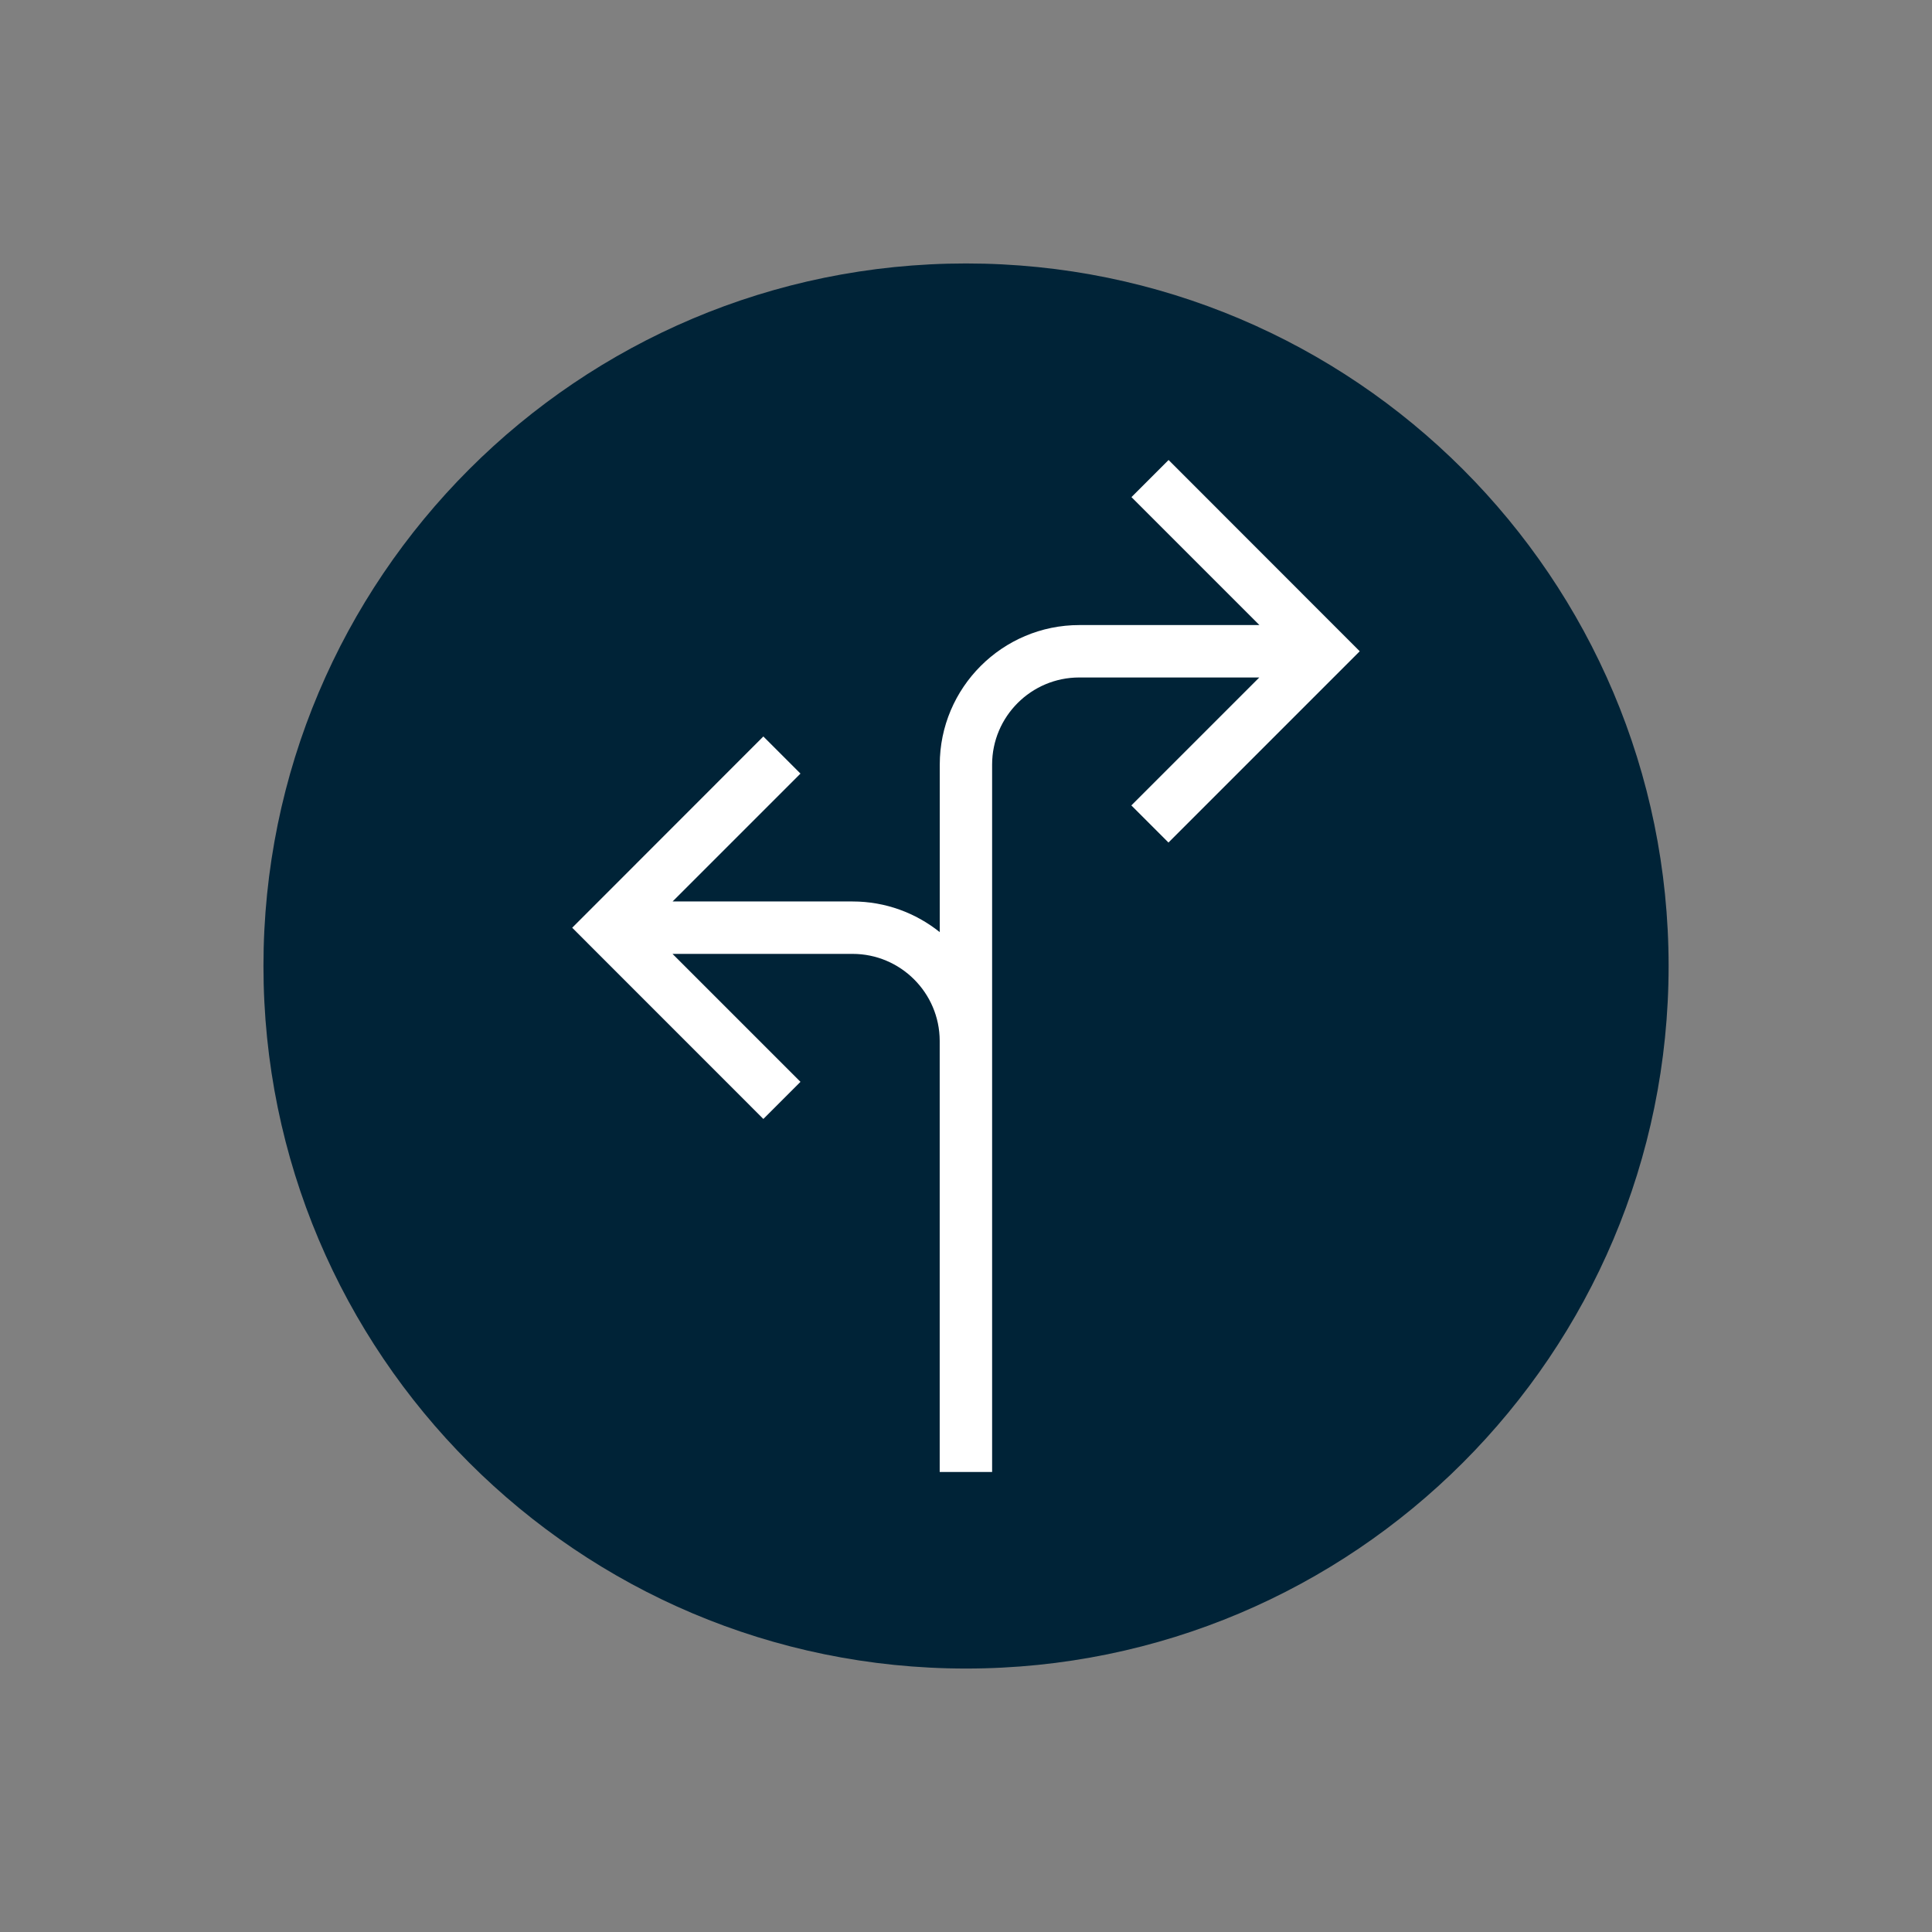
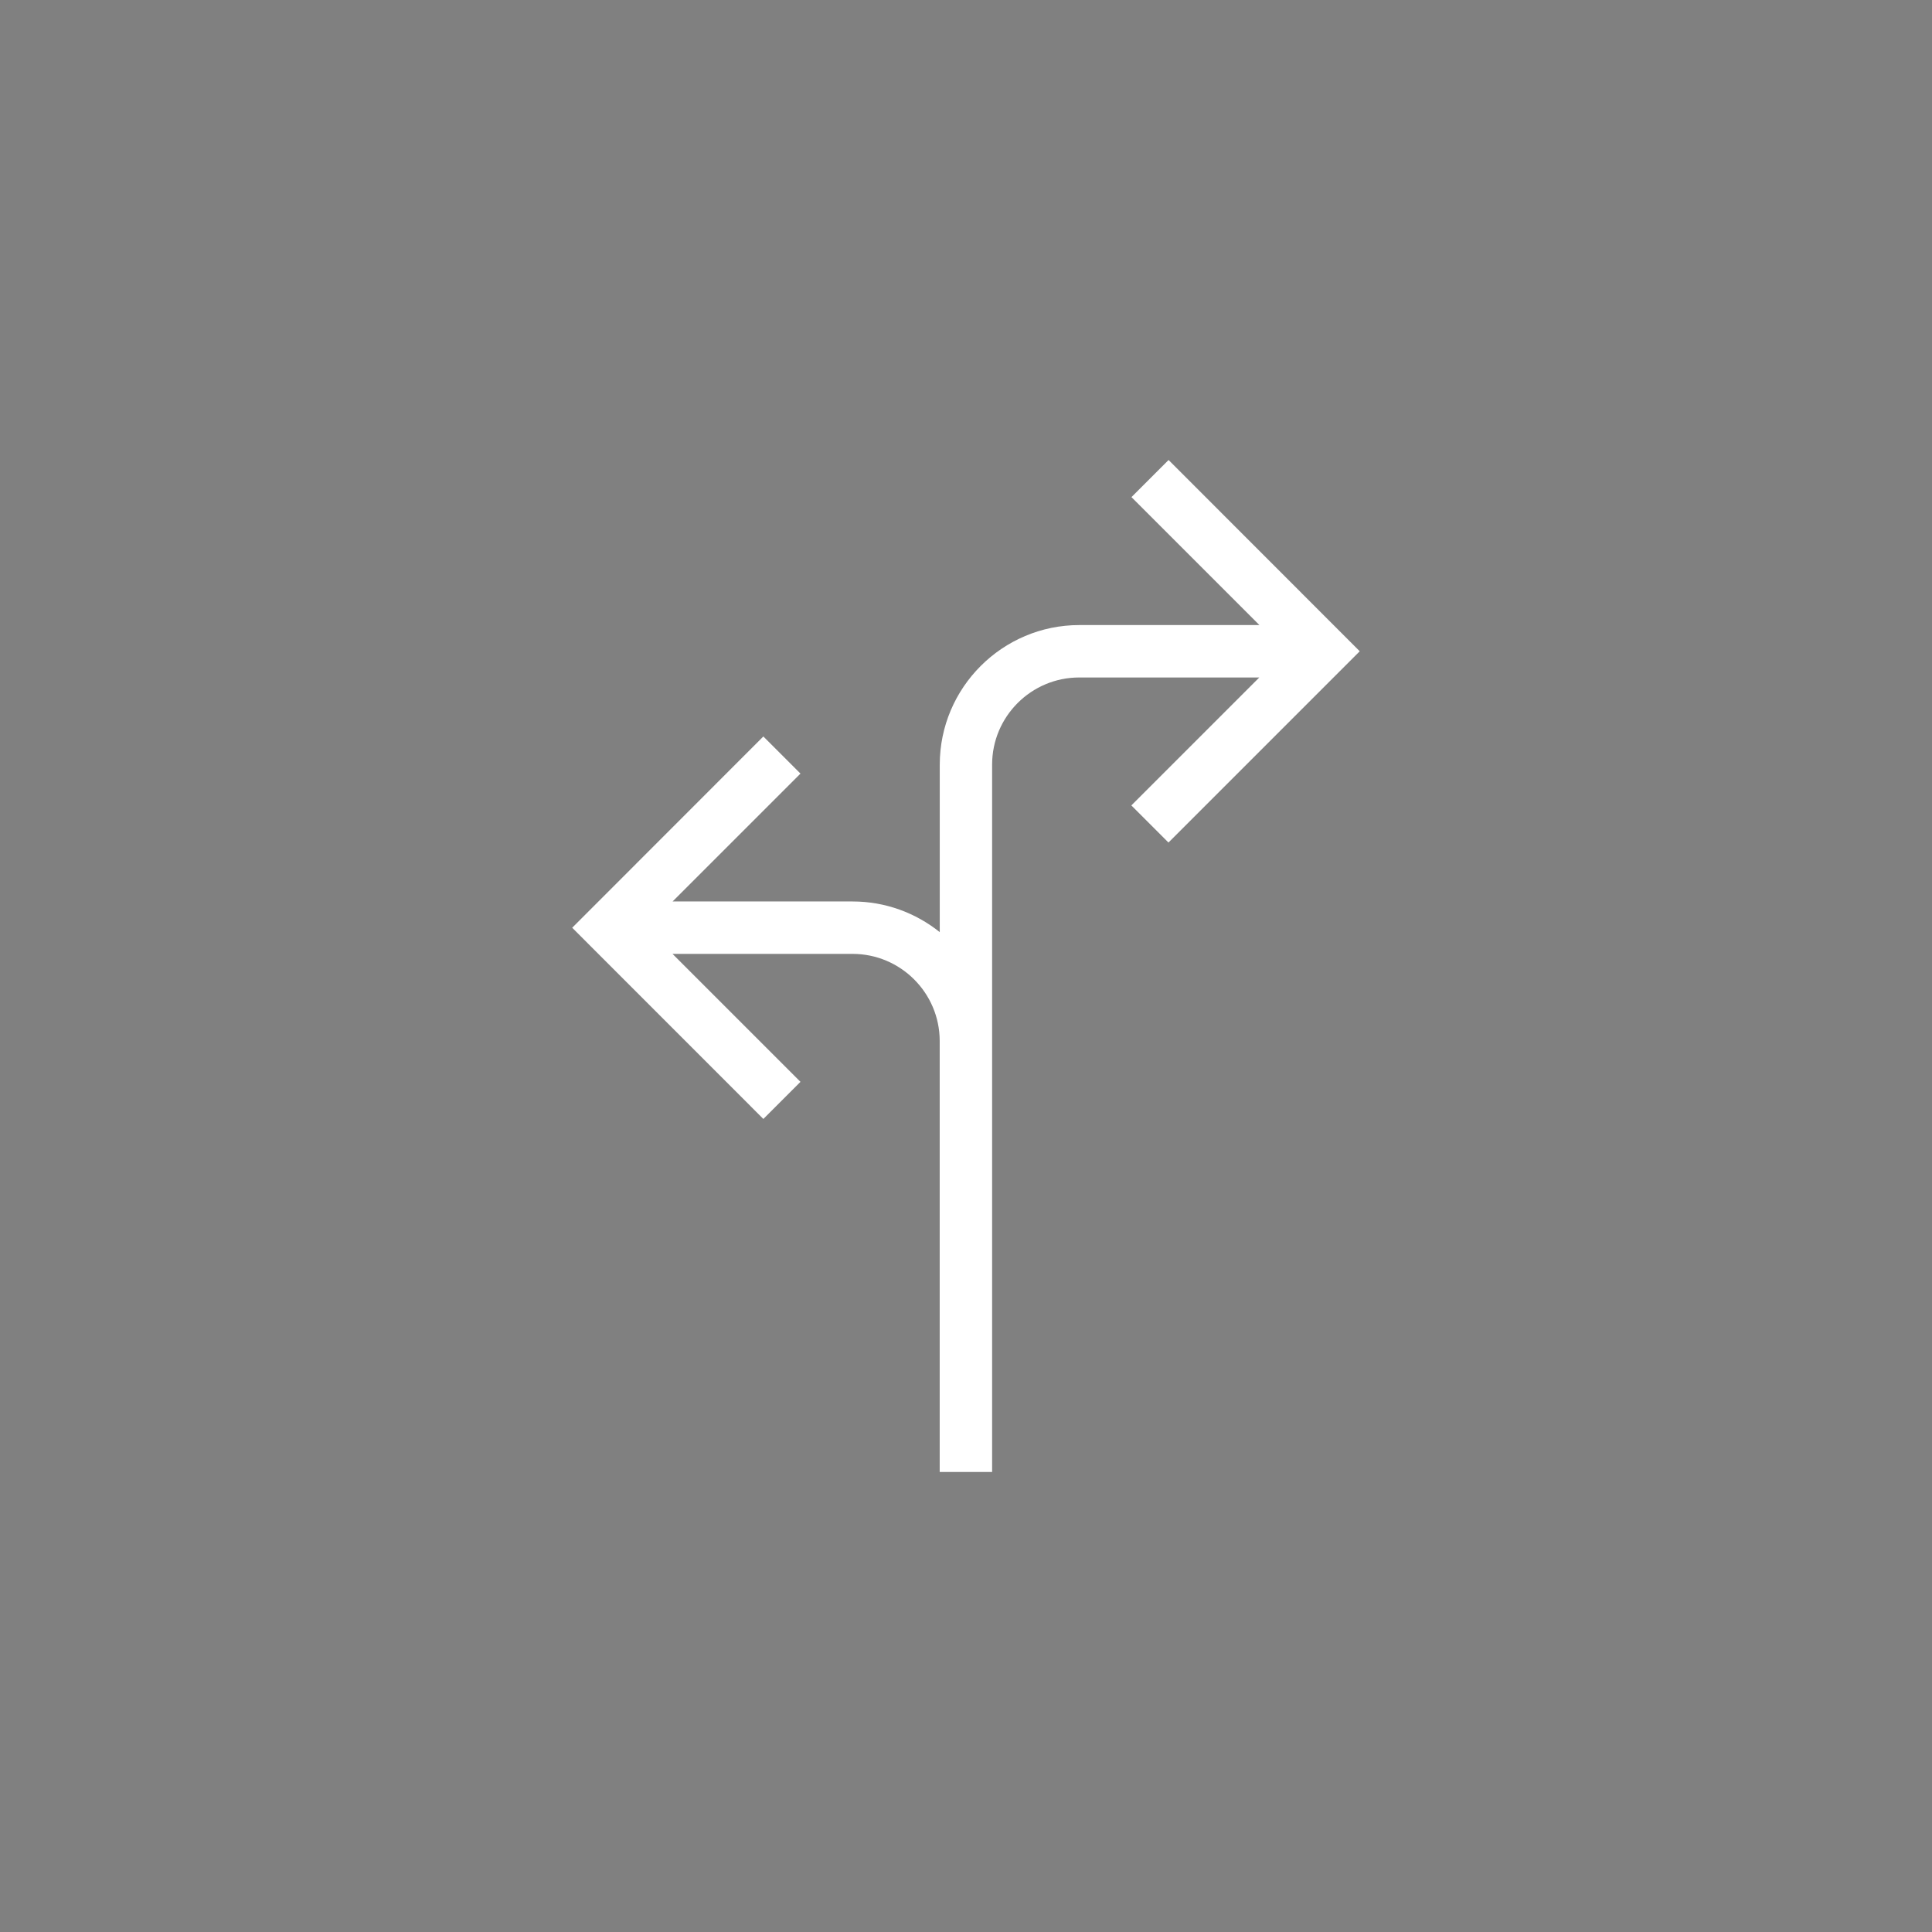
<svg xmlns="http://www.w3.org/2000/svg" version="1.1" x="0px" y="0px" width="31.181px" height="31.181px" viewBox="0 0 31.181 31.181" style="enable-background:new 0 0 31.181 31.181;" xml:space="preserve">
  <rect x="0" y="0" width="31.181" height="31.181" fill="#808080" stroke="none" />
  <style type="text/css">
	.st0{fill:#002337;}
	.st1{fill:#FFFFFF;}
</style>
  <g id="Ebene_2">
</g>
  <g id="Ebene_3">
    <g>
-       <path class="st0" d="M15.591,26.929c6.262,0,11.339-5.077,11.339-11.339S21.853,4.252,15.591,4.252S4.252,9.328,4.252,15.59    S9.329,26.929,15.591,26.929" />
      <path class="st1" d="M18.86,7.424l-0.599,0.599l2.065,2.065H17.42c-1.242,0-2.253,1.01-2.253,2.253v2.703    c-0.386-0.309-0.875-0.495-1.407-0.495h-2.905l2.064-2.064l-0.599-0.599l-3.085,3.087l3.085,3.086l0.599-0.599l-2.065-2.065h2.906    c0.774,0,1.404,0.629,1.406,1.402v6.96h0h0.846v-6.955V12.34c0-0.776,0.631-1.406,1.406-1.406h2.906l-2.065,2.065l0.599,0.599    l3.087-3.087L18.86,7.424z" />
    </g>
  </g>
</svg>